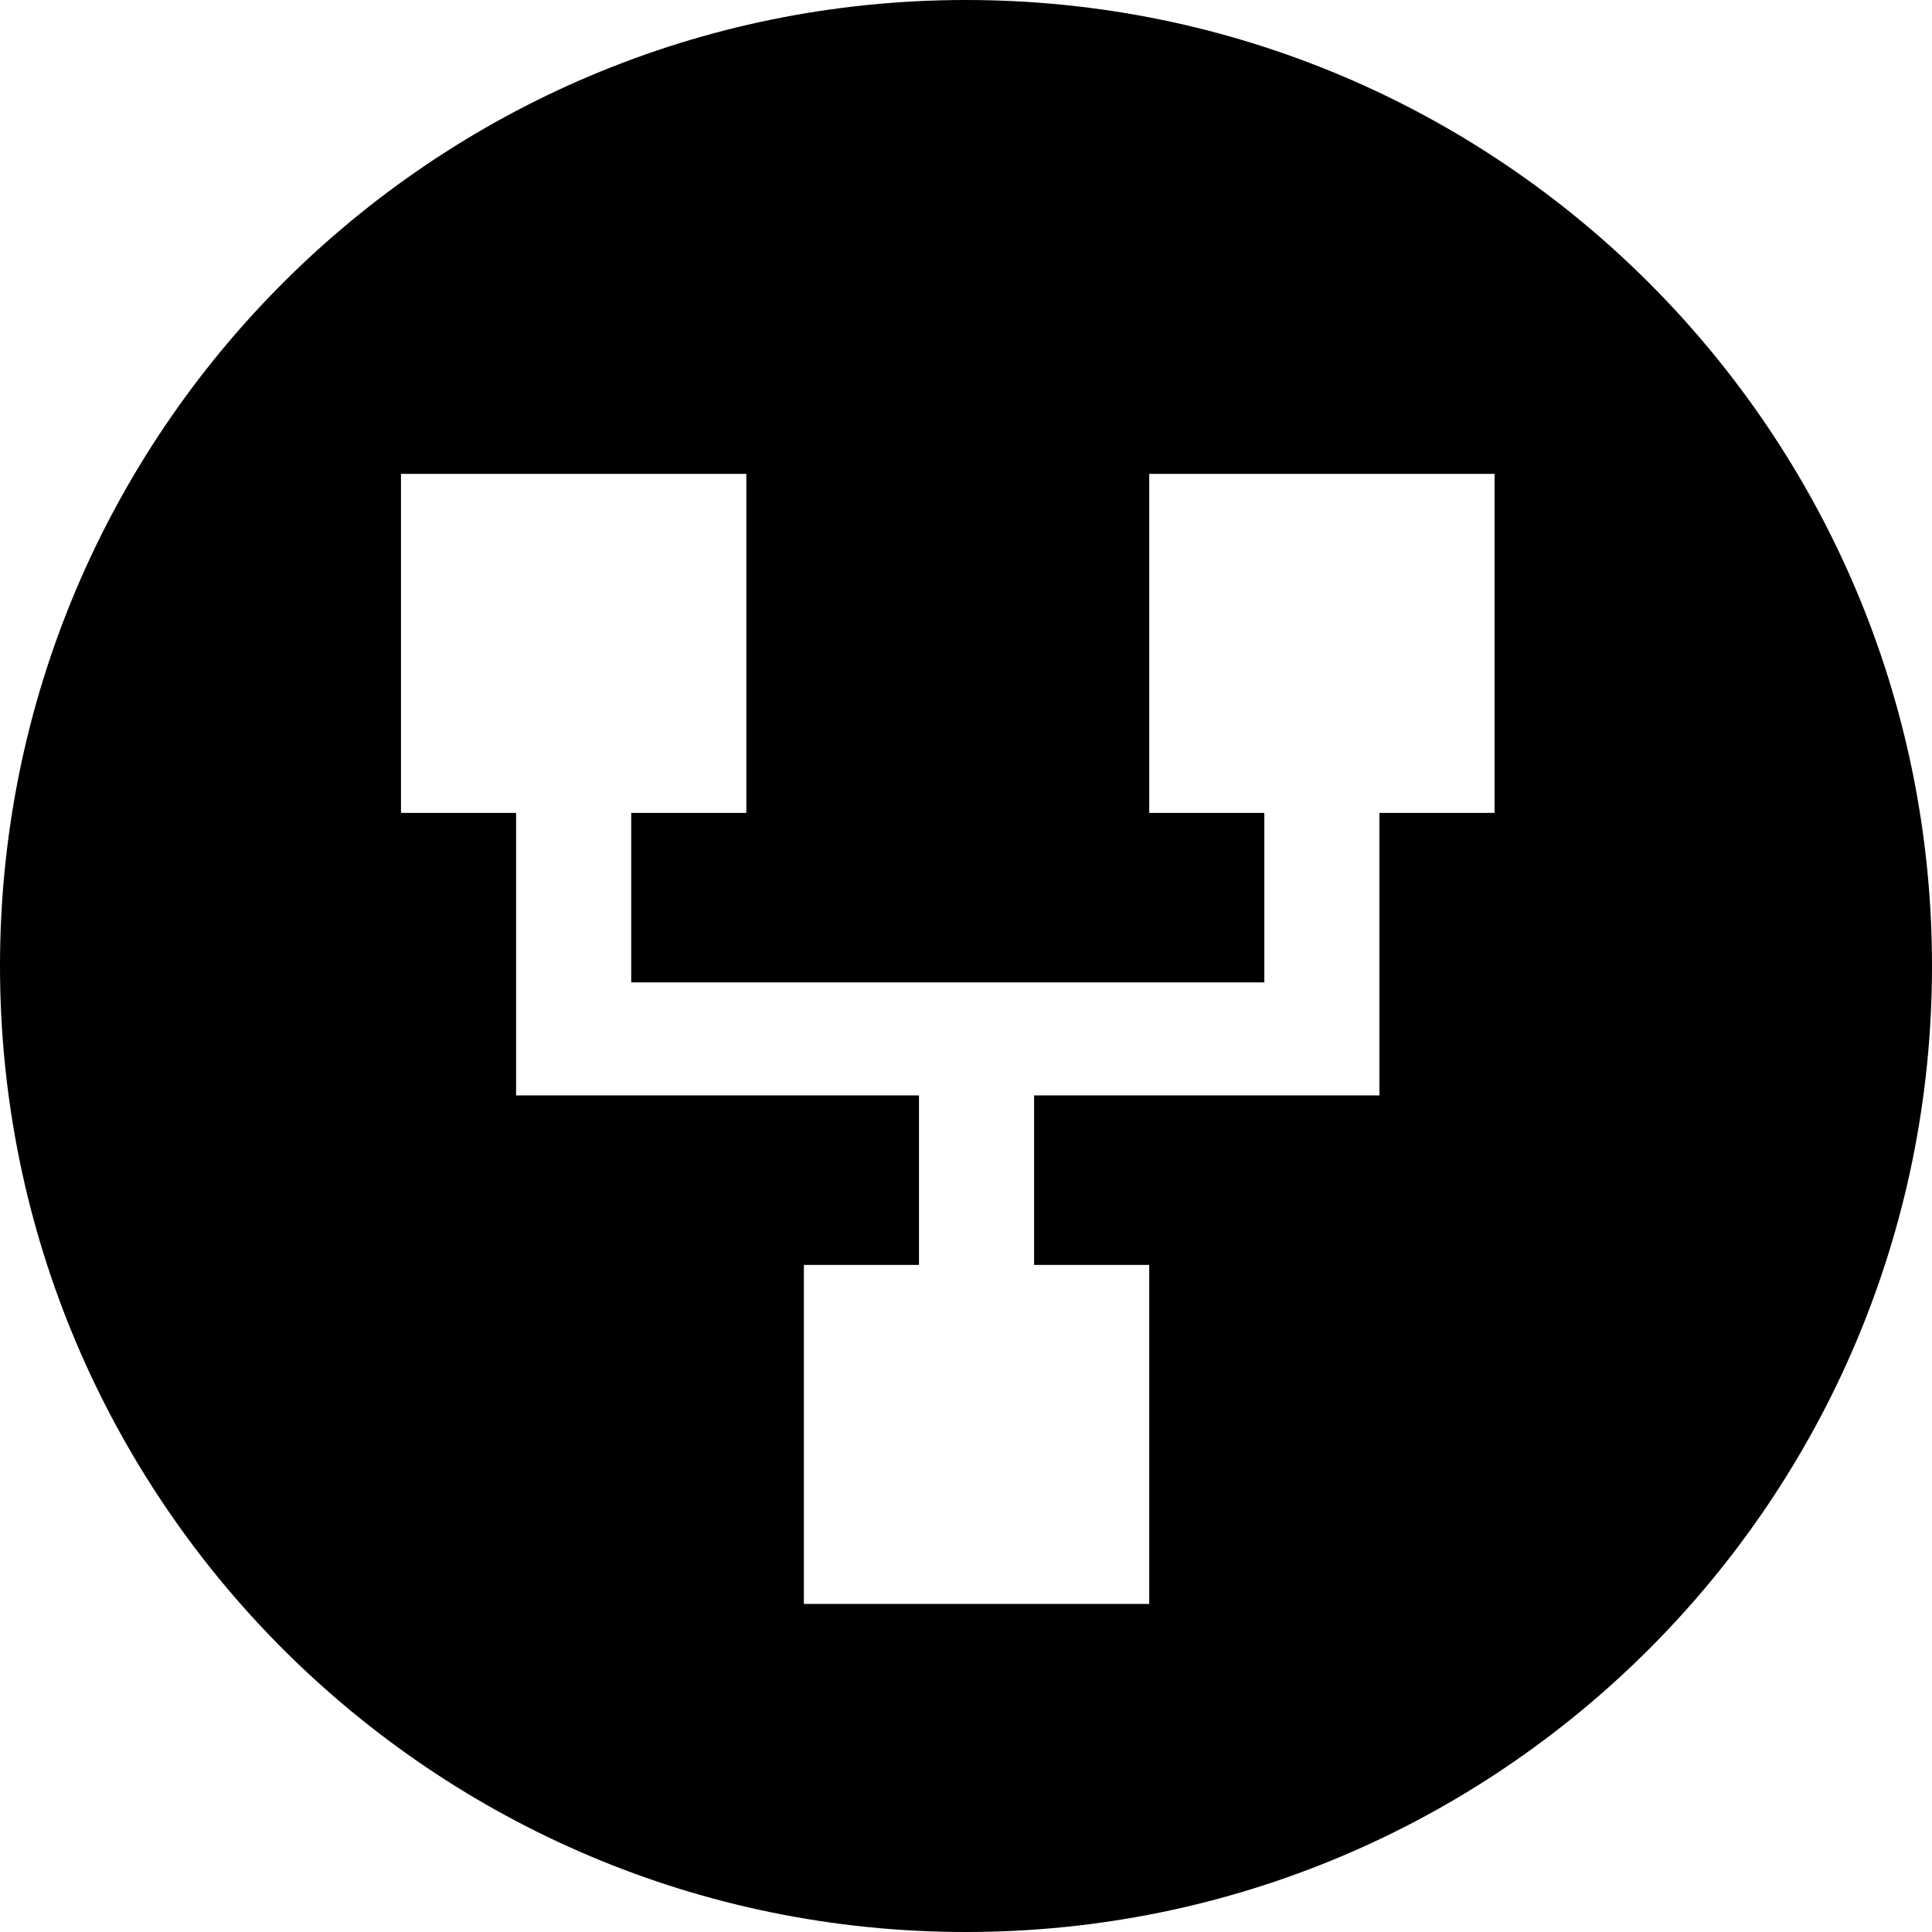
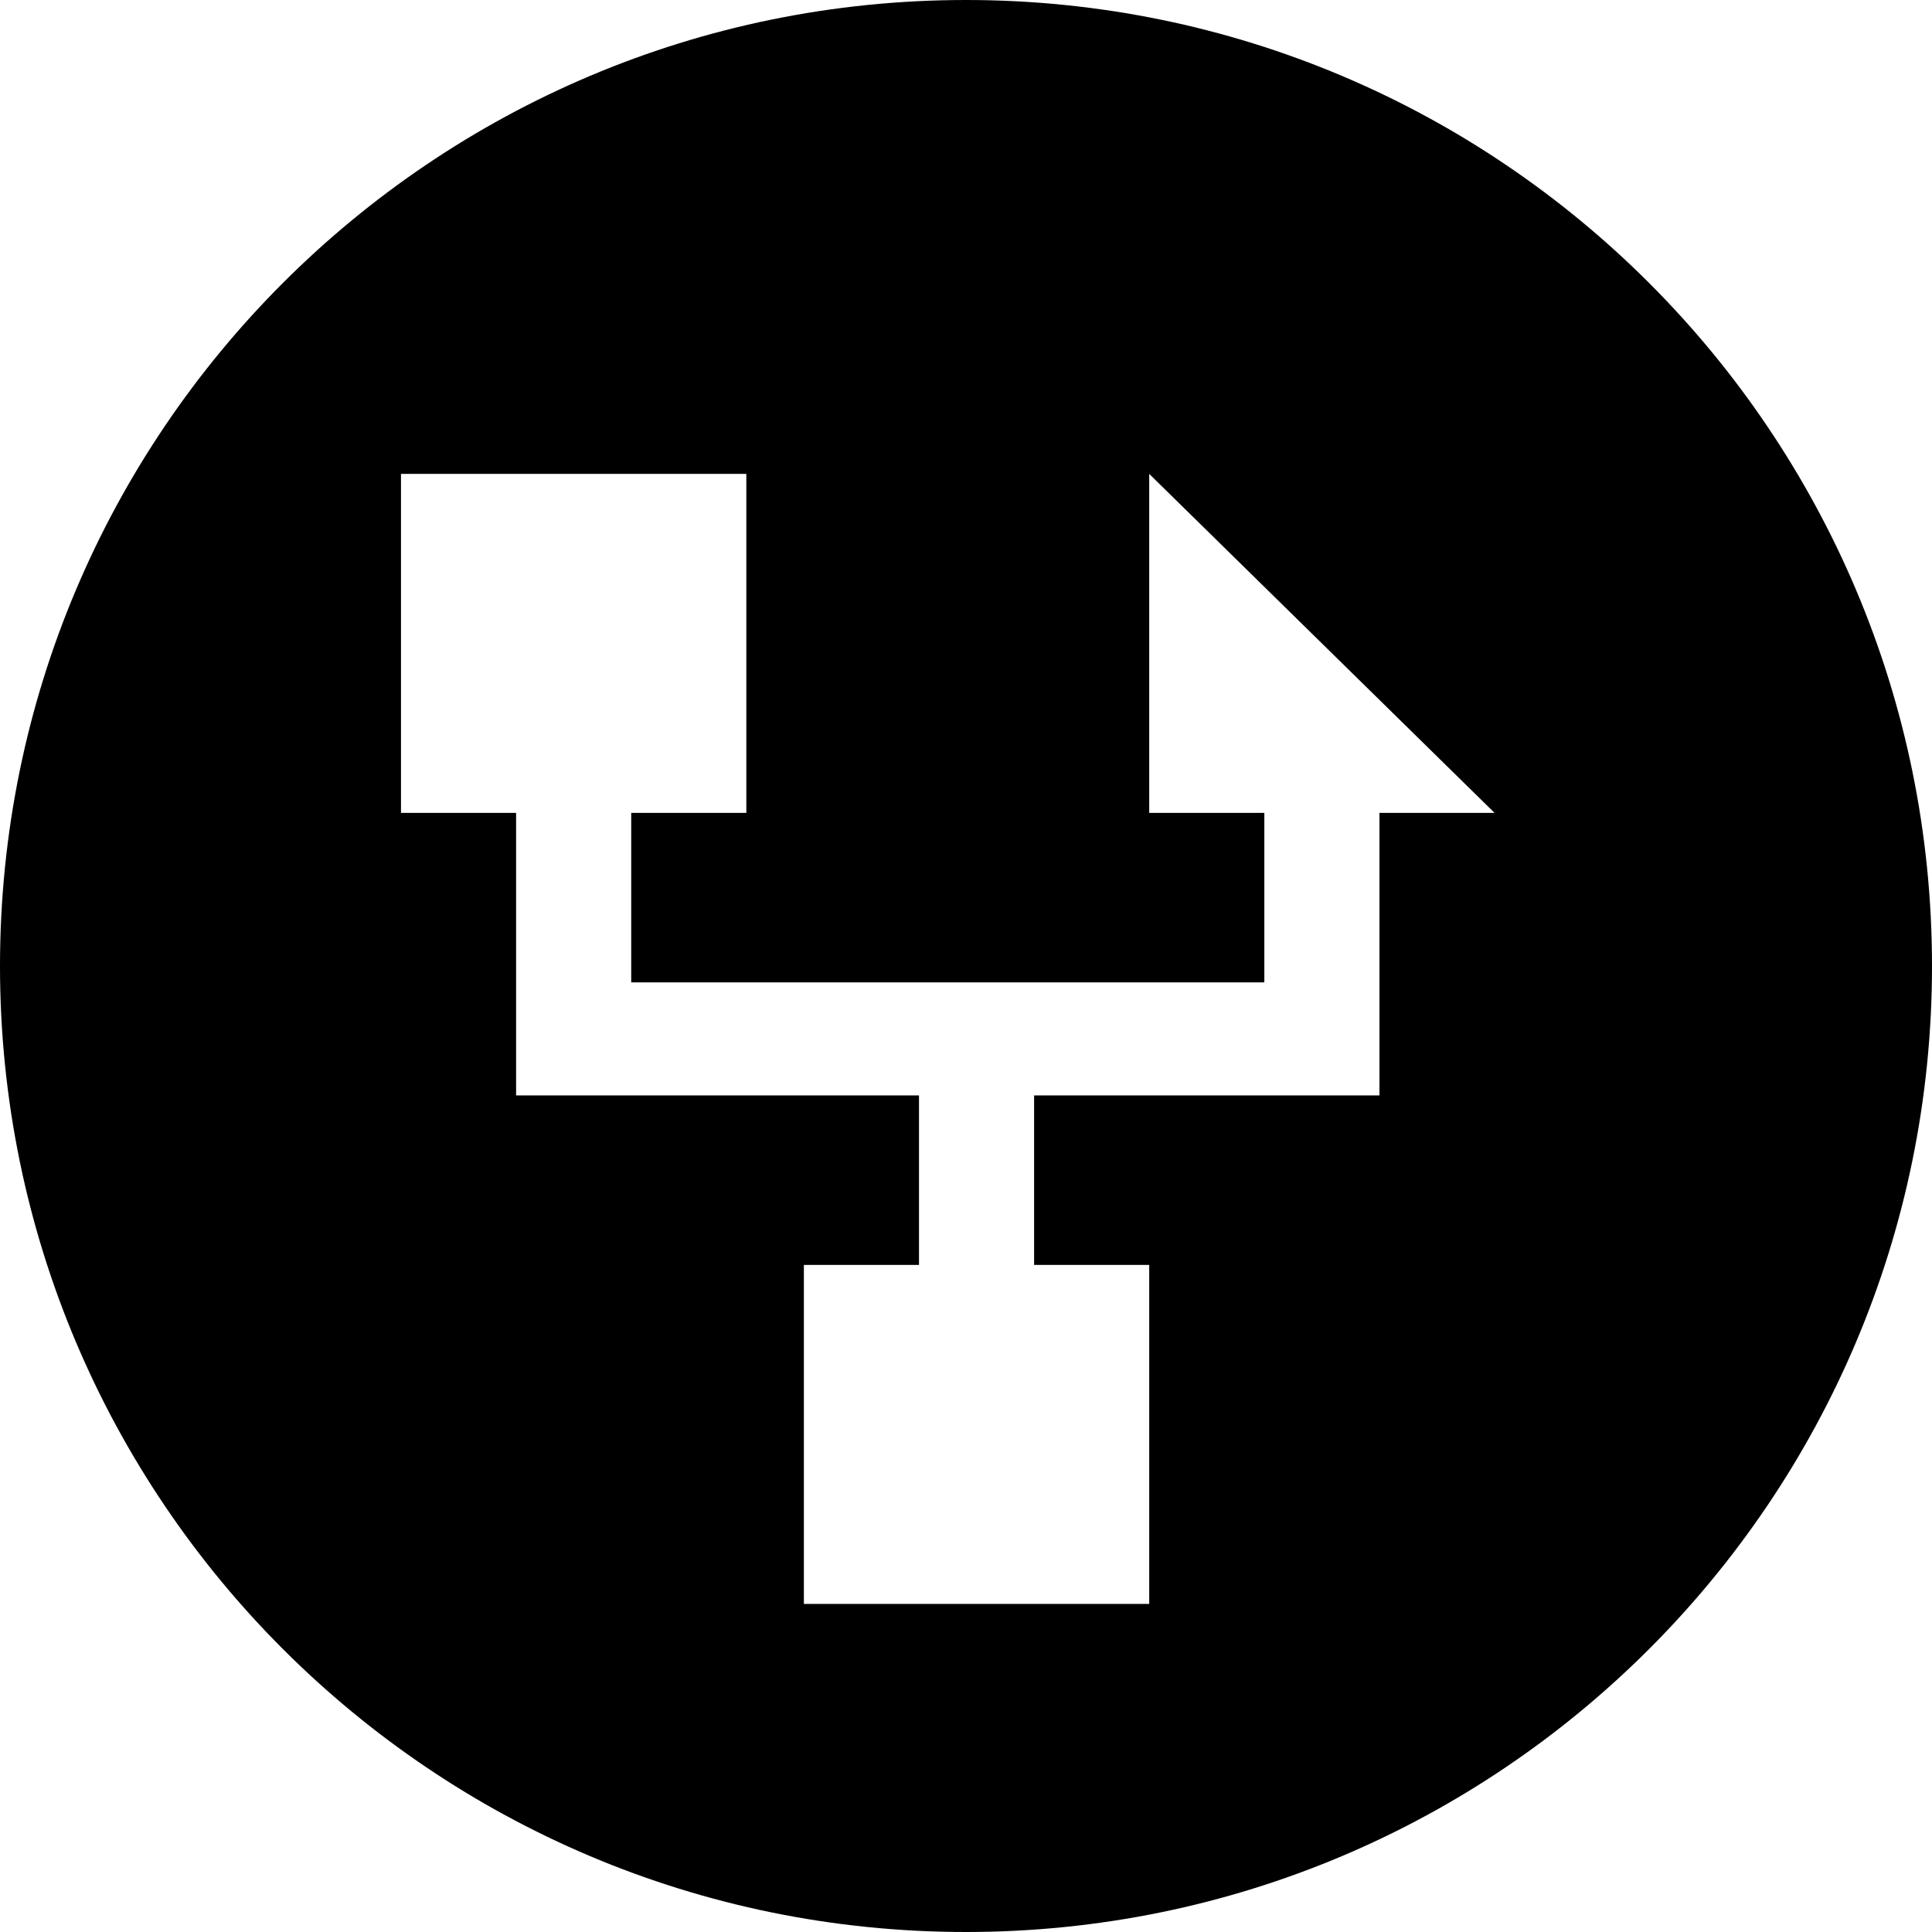
<svg xmlns="http://www.w3.org/2000/svg" width="60px" height="60px" viewBox="0 0 60 60" version="1.1">
  <title>experienta</title>
  <desc>Created with Sketch.</desc>
  <g id="Page-1" stroke="none" stroke-width="1" fill="none" fill-rule="evenodd">
    <g id="icons" transform="translate(-314, -2718)" fill="#000000" fill-rule="nonzero">
-       <path d="M344,2718 C327.431,2718 314,2731.431 314,2748 C314,2764.569 327.431,2778 344,2778 C360.569,2778 374,2764.569 374,2748 C374,2731.431 360.569,2718 344,2718 Z M360.415,2743.245 L356.84,2743.245 L356.84,2752.019 L346.115,2752.019 L346.115,2757.283 L349.69,2757.283 L349.69,2767.811 L338.965,2767.811 L338.965,2757.283 L342.54,2757.283 L342.54,2752.019 L330.028,2752.019 L330.028,2743.245 L326.453,2743.245 L326.453,2732.717 L337.178,2732.717 L337.178,2743.245 L333.603,2743.245 L333.603,2748.509 L353.265,2748.509 L353.265,2743.245 L349.69,2743.245 L349.69,2732.717 L360.415,2732.717 L360.415,2743.245 Z" id="experienta" />
+       <path d="M344,2718 C327.431,2718 314,2731.431 314,2748 C314,2764.569 327.431,2778 344,2778 C360.569,2778 374,2764.569 374,2748 C374,2731.431 360.569,2718 344,2718 Z M360.415,2743.245 L356.84,2743.245 L356.84,2752.019 L346.115,2752.019 L346.115,2757.283 L349.69,2757.283 L349.69,2767.811 L338.965,2767.811 L338.965,2757.283 L342.54,2757.283 L342.54,2752.019 L330.028,2752.019 L330.028,2743.245 L326.453,2743.245 L326.453,2732.717 L337.178,2732.717 L337.178,2743.245 L333.603,2743.245 L333.603,2748.509 L353.265,2748.509 L353.265,2743.245 L349.69,2743.245 L349.69,2732.717 L360.415,2743.245 Z" id="experienta" />
    </g>
  </g>
</svg>